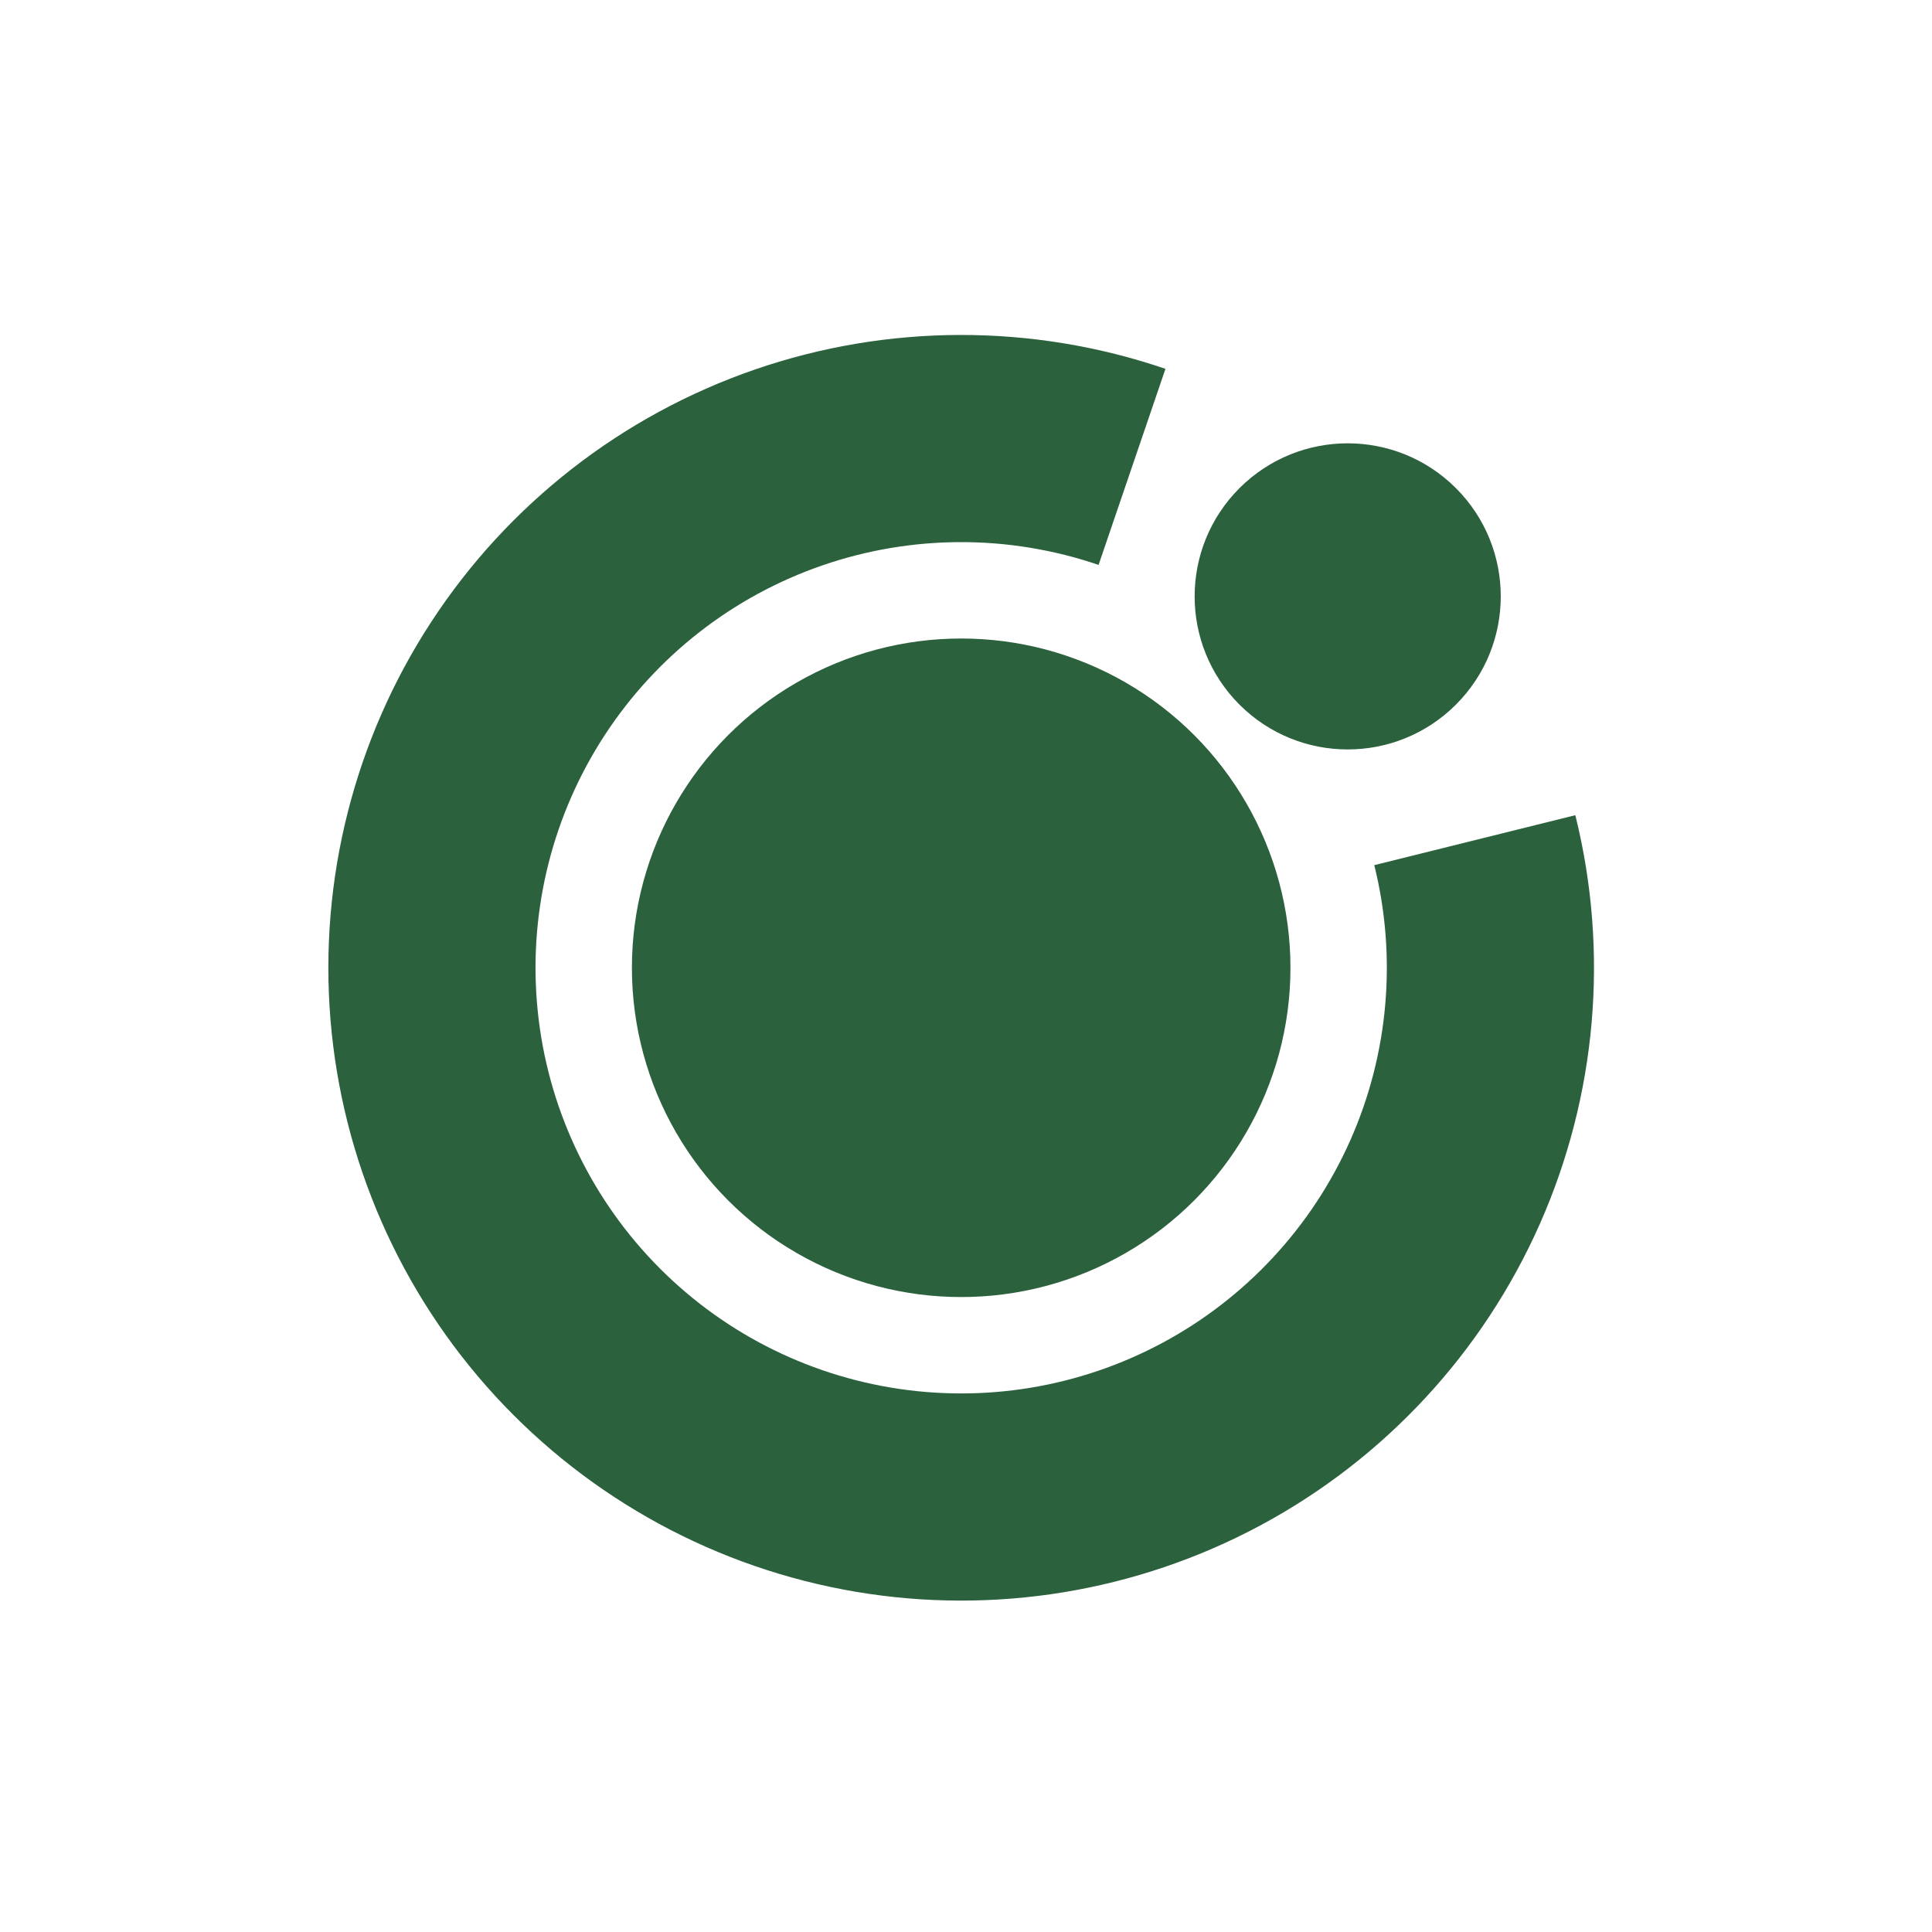
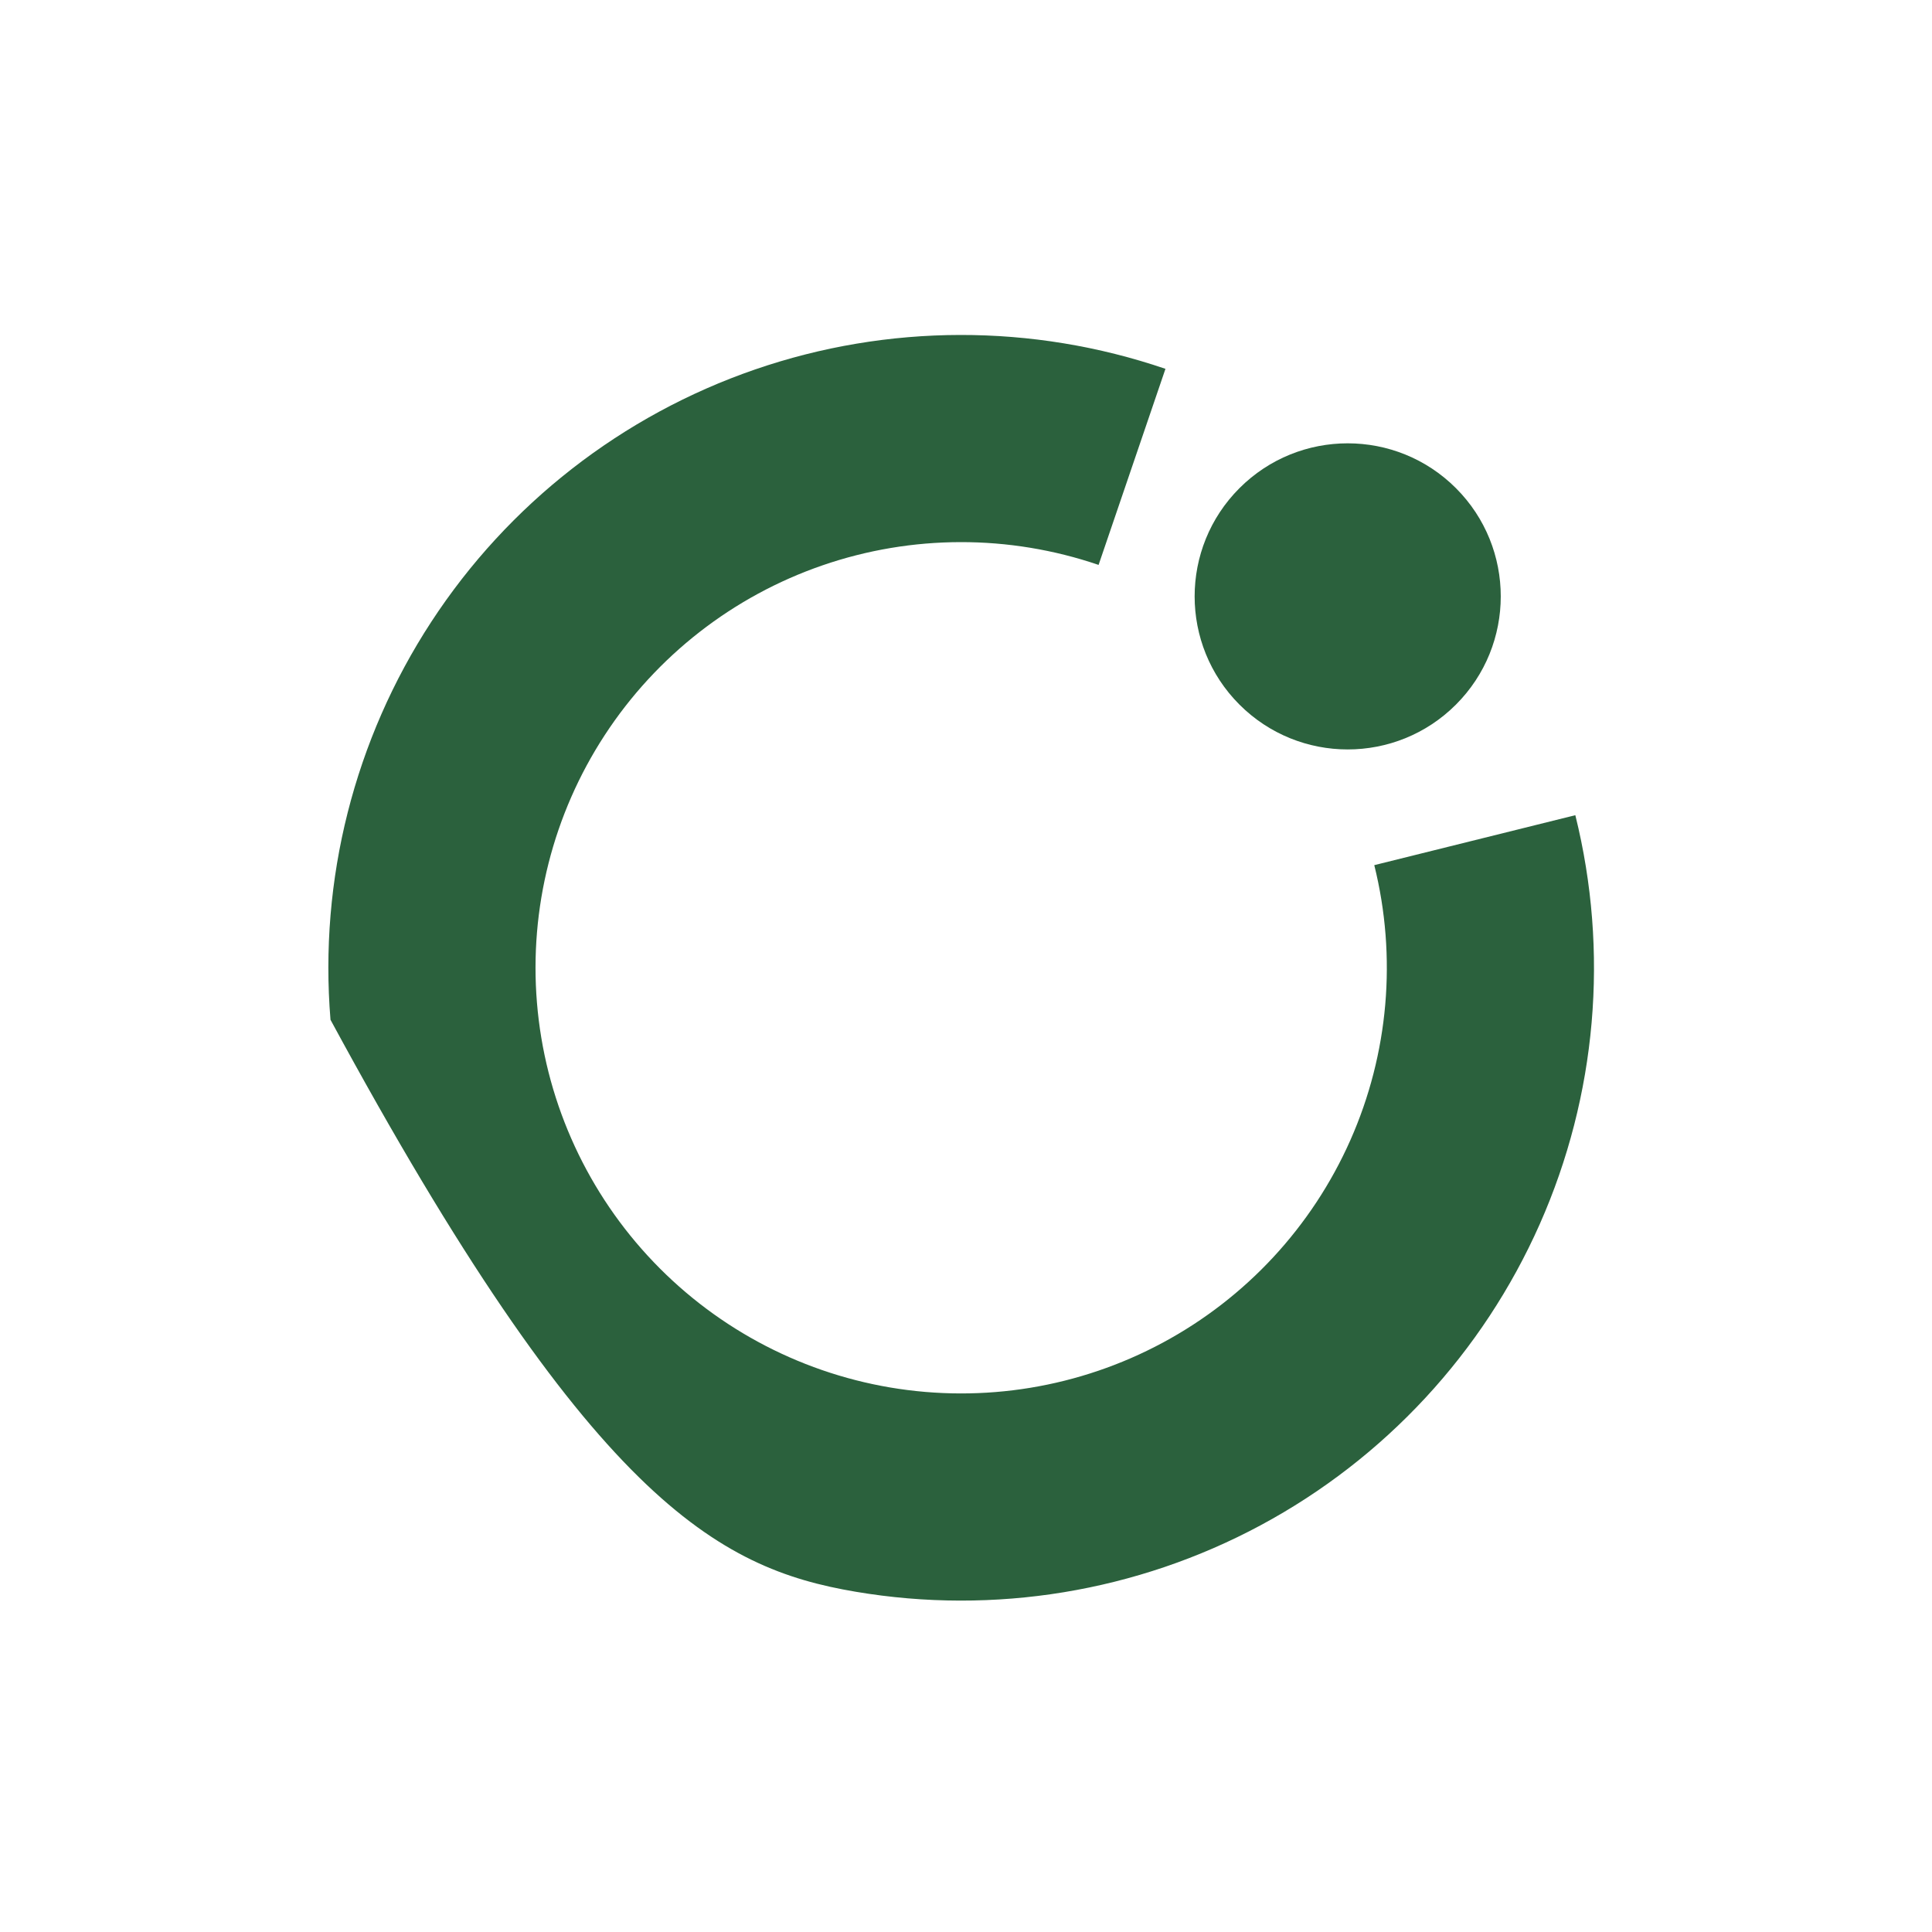
<svg xmlns="http://www.w3.org/2000/svg" width="584" height="584" viewBox="0 0 584 584" fill="none">
-   <path d="M352.291 111.491C312.059 97.769 268.403 97.839 228.216 111.689C188.029 125.539 153.599 152.38 130.363 187.974C107.127 223.568 96.409 265.888 99.901 308.251C103.393 350.615 120.895 390.608 149.646 421.918C178.396 453.227 216.755 474.068 258.668 481.151C300.581 488.234 343.659 481.155 381.101 461.032C418.543 440.908 448.215 408.887 465.434 370.023C482.652 331.159 486.435 287.668 476.186 246.415L415.414 261.514C422.308 289.262 419.763 318.516 408.181 344.657C396.599 370.799 376.64 392.337 351.456 405.873C326.271 419.409 297.295 424.171 269.103 419.407C240.91 414.642 215.108 400.624 195.77 379.564C176.431 358.504 164.658 331.603 162.31 303.107C159.961 274.612 167.17 246.146 182.8 222.204C198.429 198.262 221.588 180.208 248.619 170.892C275.651 161.576 305.015 161.529 332.077 170.759L352.291 111.491Z" fill="#2B613D" />
-   <circle cx="290.543" cy="292.538" r="99.532" fill="#2B613D" />
+   <path d="M352.291 111.491C312.059 97.769 268.403 97.839 228.216 111.689C188.029 125.539 153.599 152.38 130.363 187.974C107.127 223.568 96.409 265.888 99.901 308.251C178.396 453.227 216.755 474.068 258.668 481.151C300.581 488.234 343.659 481.155 381.101 461.032C418.543 440.908 448.215 408.887 465.434 370.023C482.652 331.159 486.435 287.668 476.186 246.415L415.414 261.514C422.308 289.262 419.763 318.516 408.181 344.657C396.599 370.799 376.64 392.337 351.456 405.873C326.271 419.409 297.295 424.171 269.103 419.407C240.91 414.642 215.108 400.624 195.77 379.564C176.431 358.504 164.658 331.603 162.31 303.107C159.961 274.612 167.17 246.146 182.8 222.204C198.429 198.262 221.588 180.208 248.619 170.892C275.651 161.576 305.015 161.529 332.077 170.759L352.291 111.491Z" fill="#2B613D" />
  <circle cx="407.379" cy="180.273" r="46.267" transform="rotate(-45 407.379 180.273)" fill="#2B613D" />
</svg>